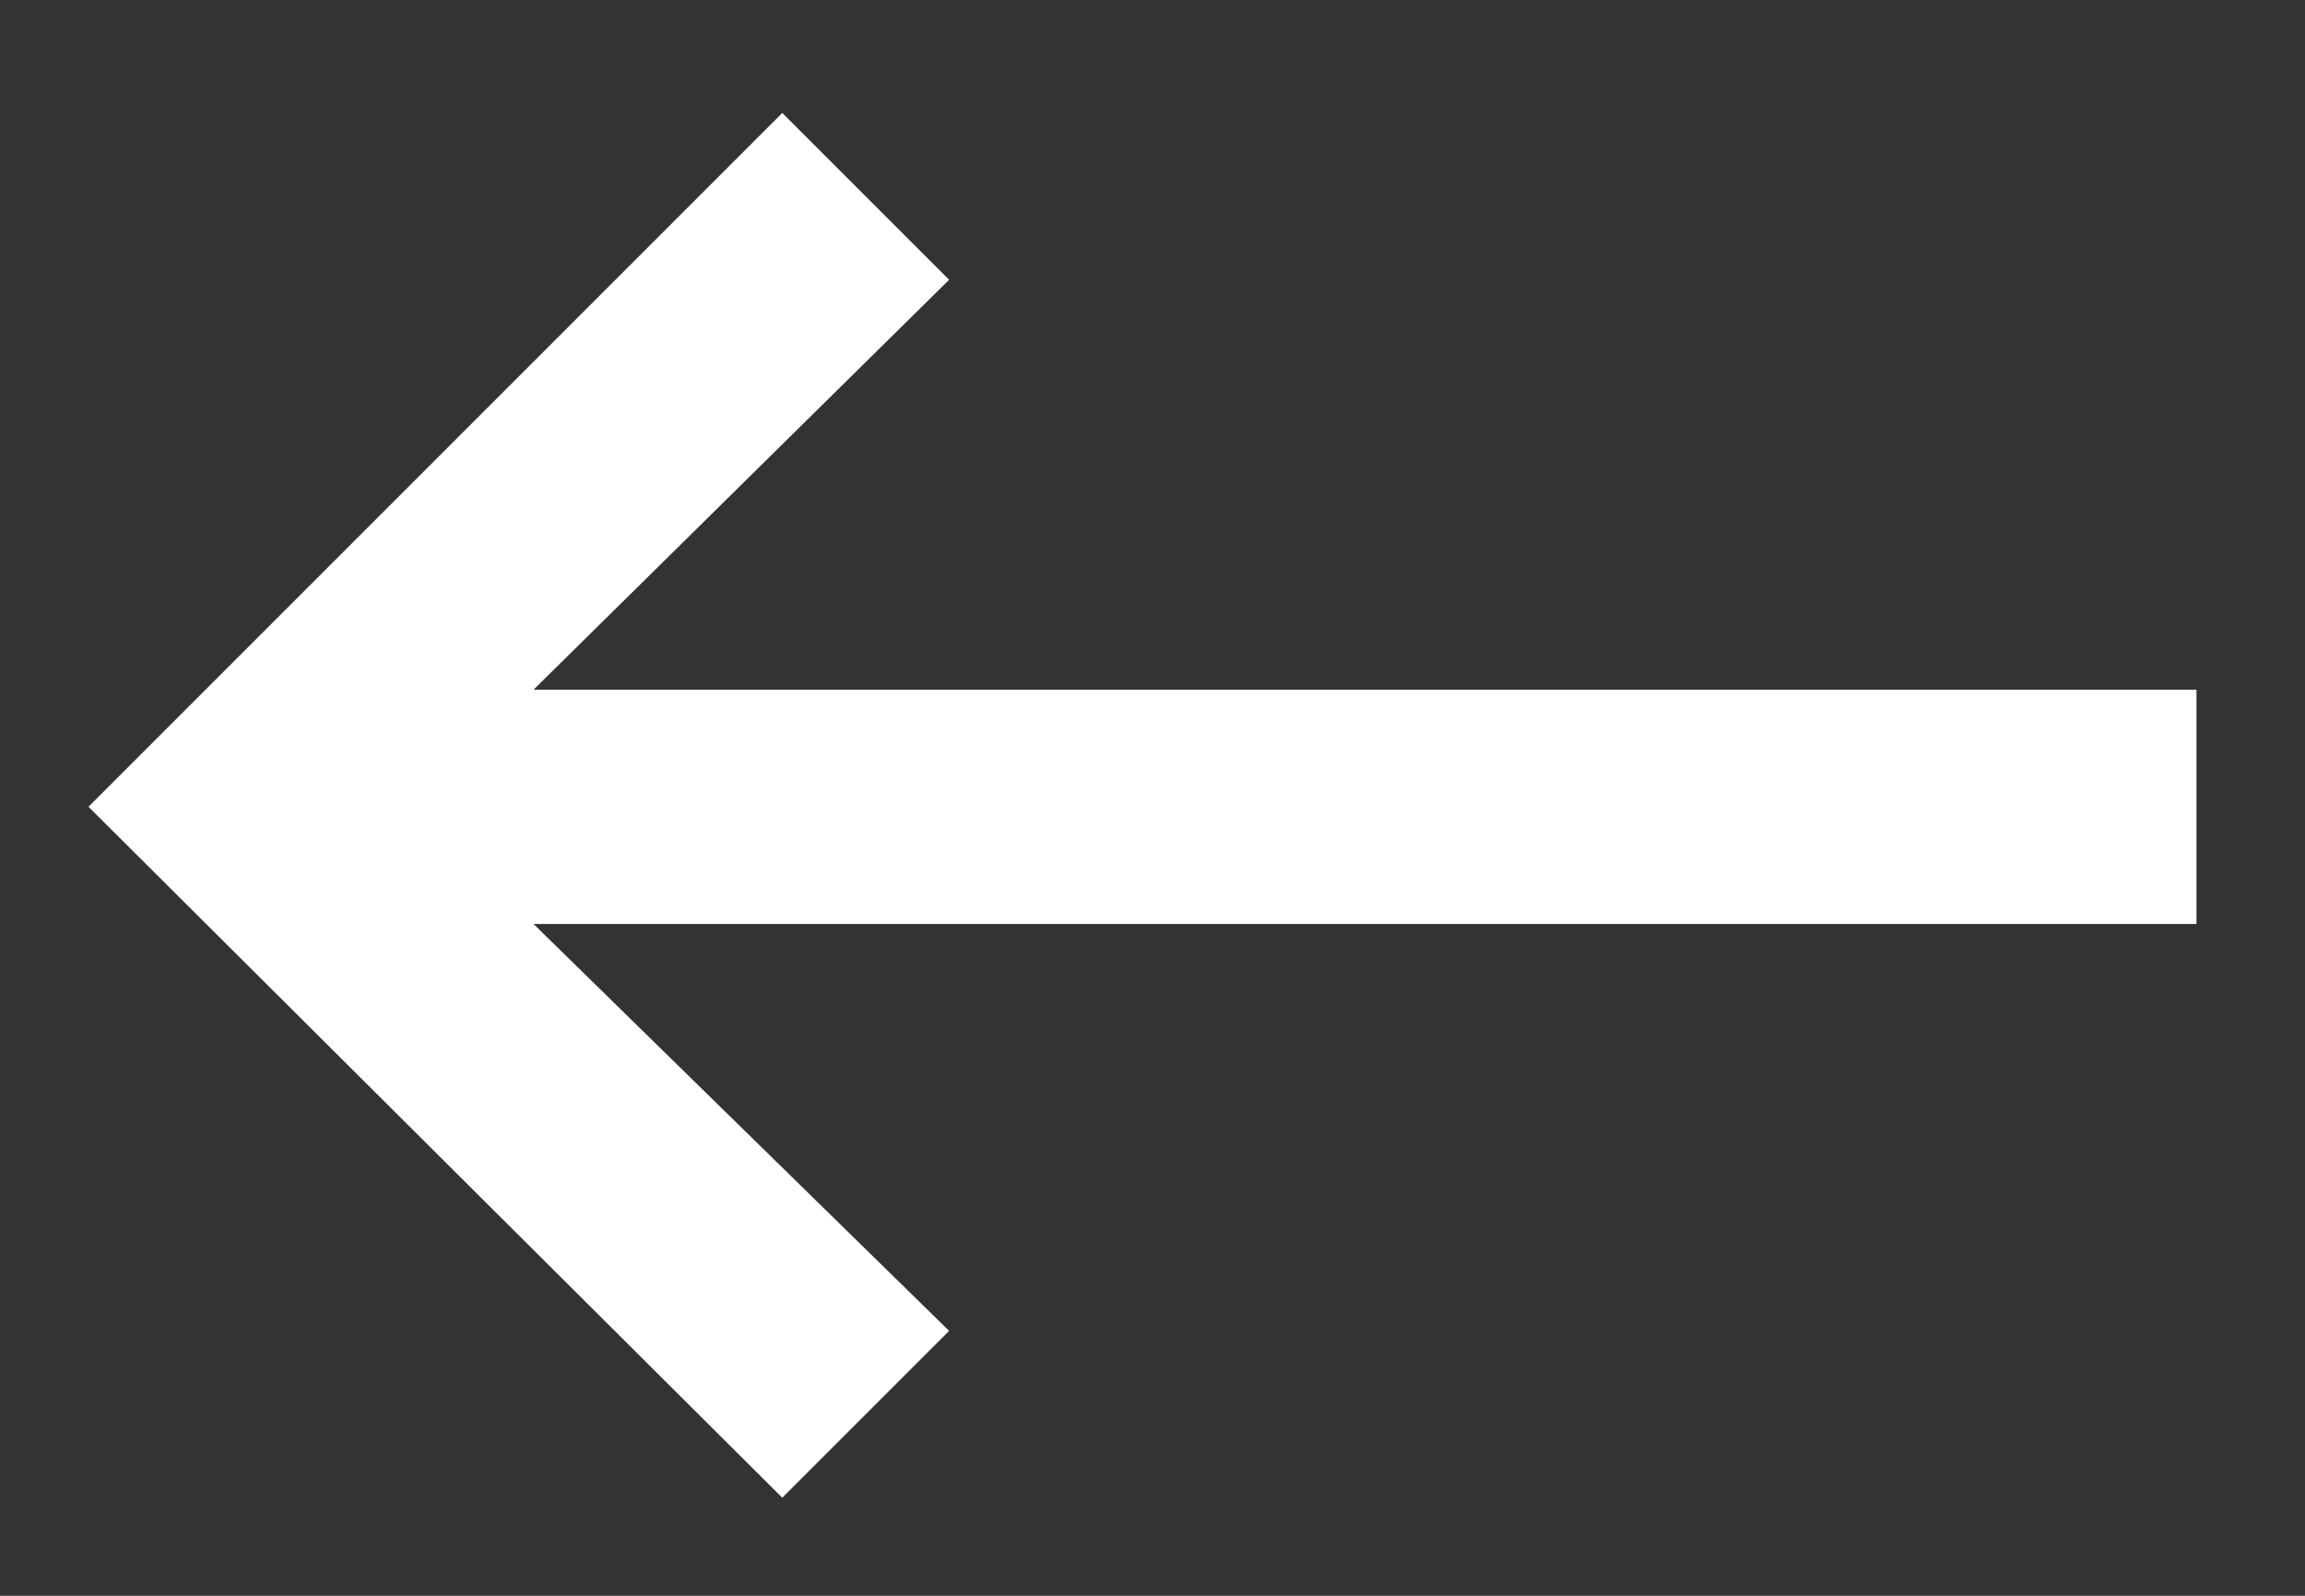
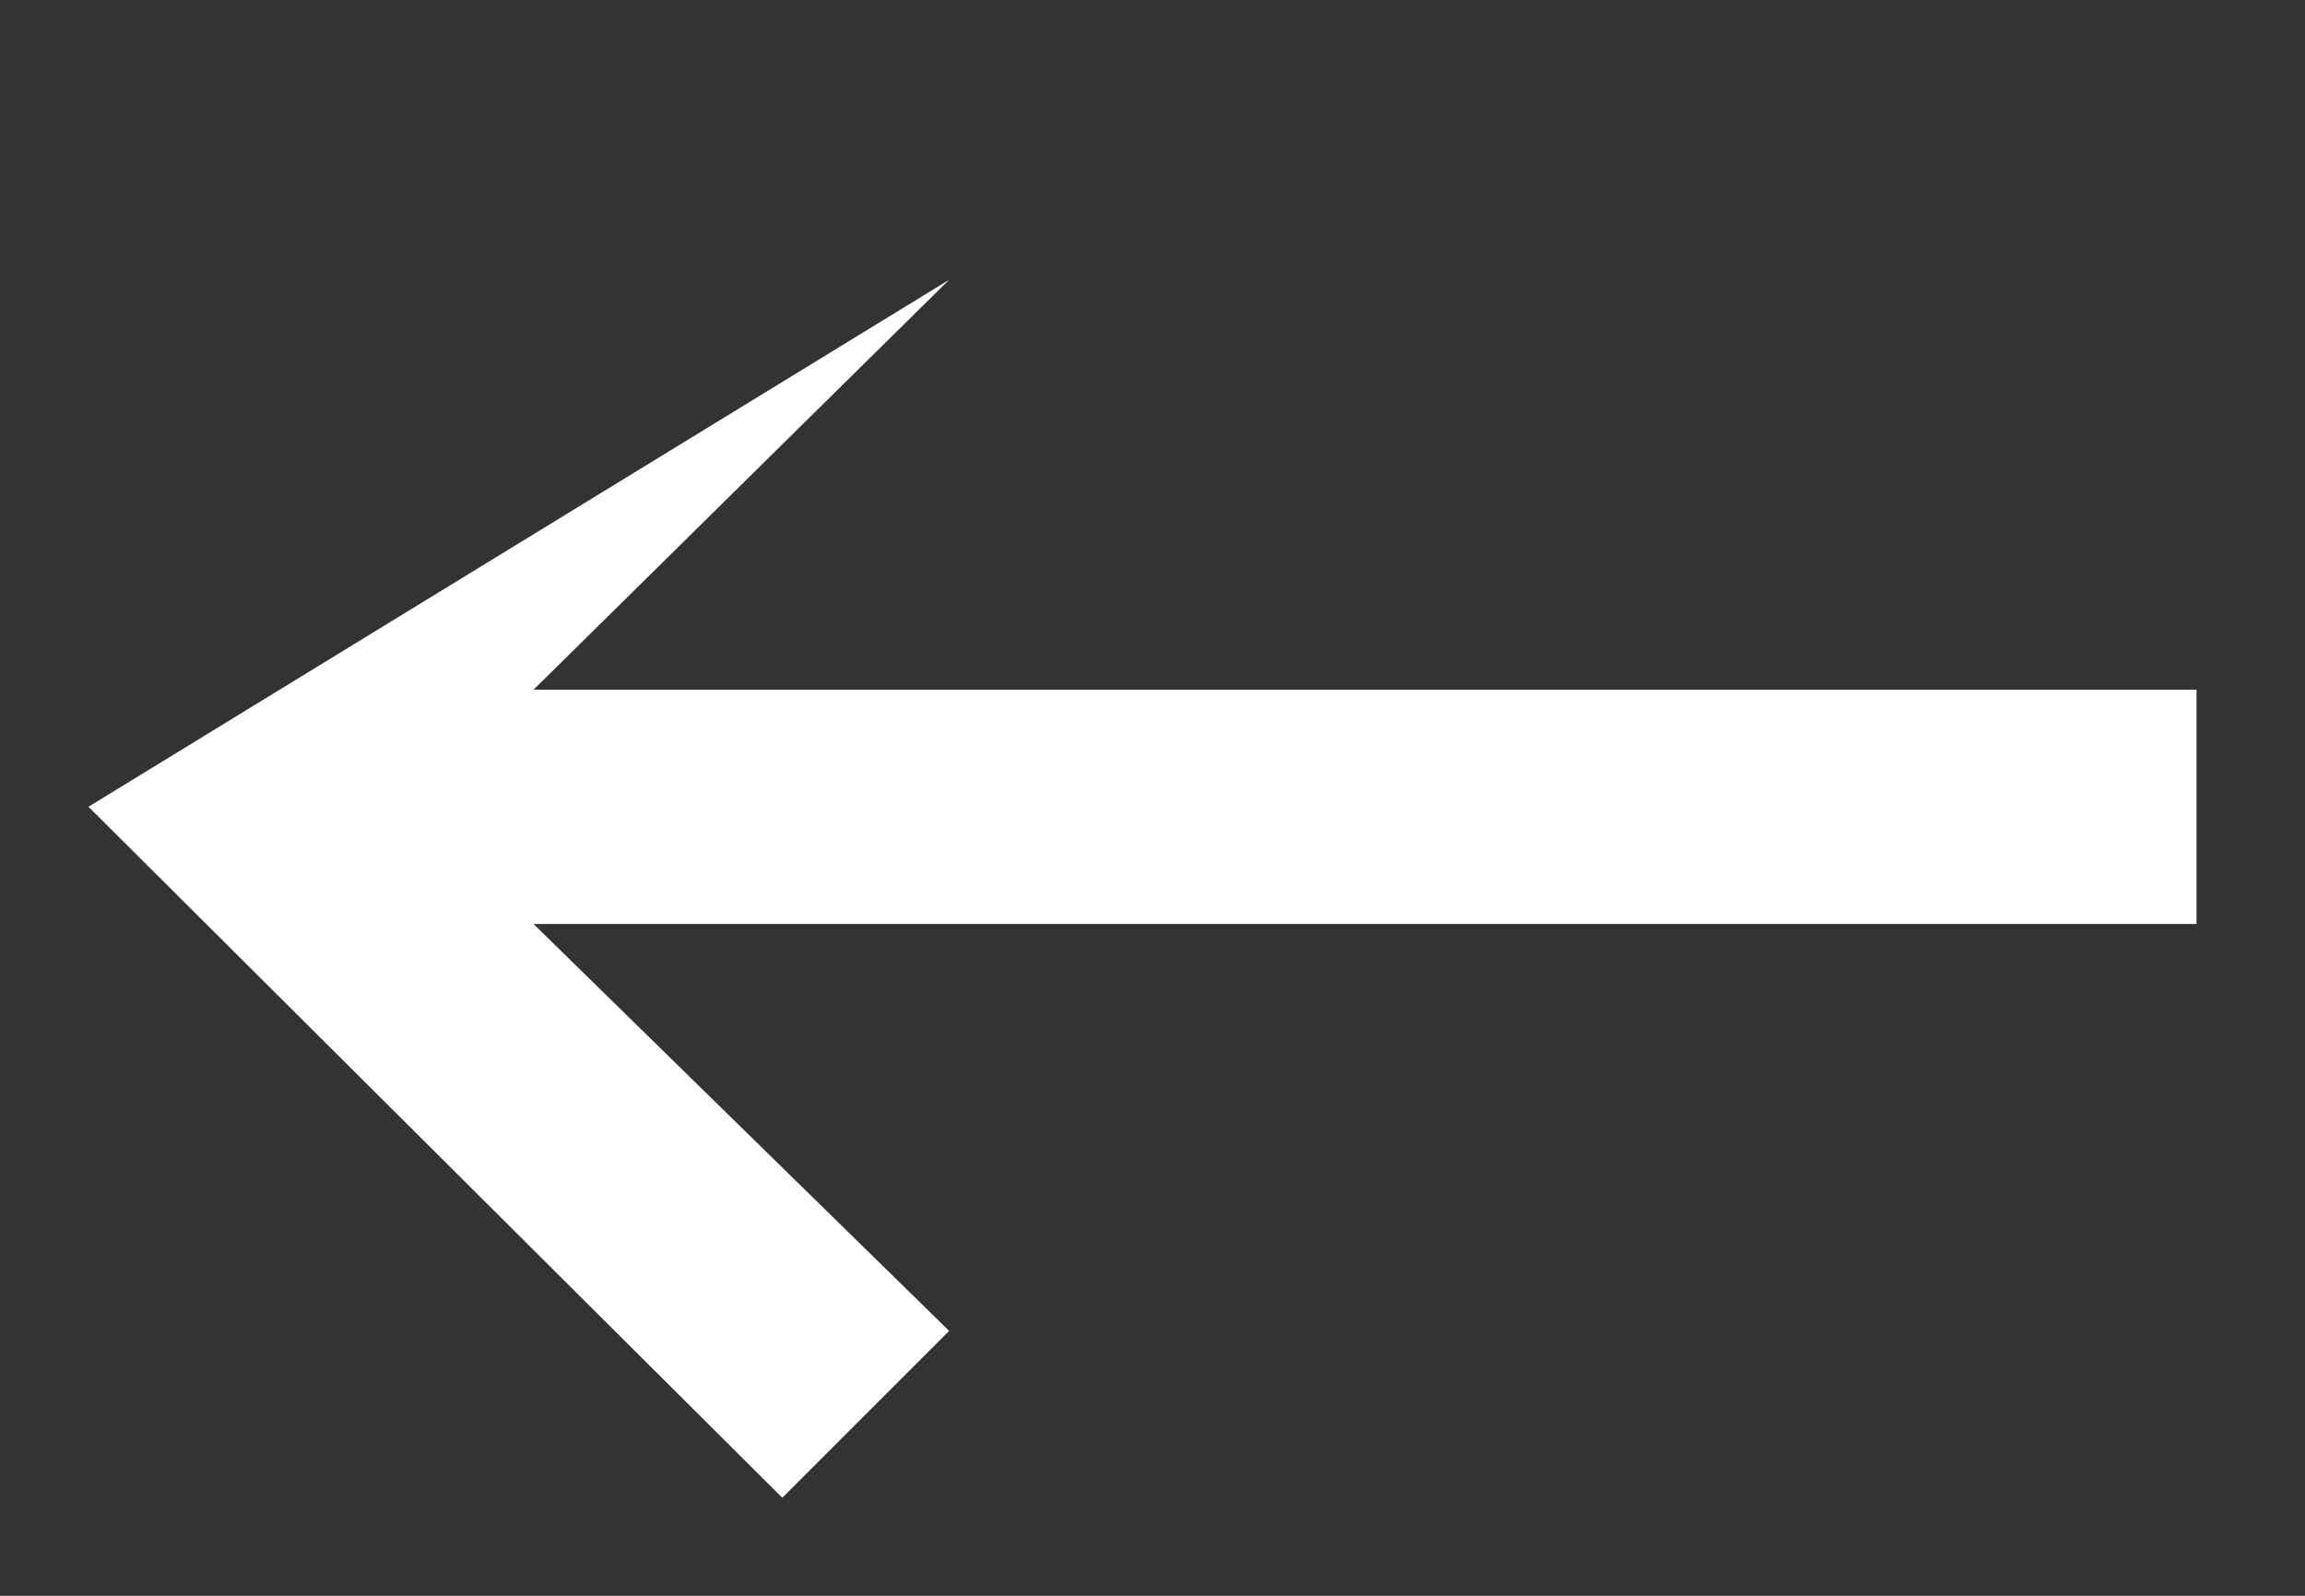
<svg xmlns="http://www.w3.org/2000/svg" width="13" height="9" viewBox="0 0 13 9" fill="none">
  <rect x="0" y="0" width="13" height="9" fill="#333333" stroke="none" />
-   <path d="M5.353 1.578L4.412 0.637L0.499 4.55L4.412 8.447L5.353 7.506L3.009 5.211H12.388V3.89H3.009L5.353 1.578Z" fill="white" />
+   <path d="M5.353 1.578L0.499 4.55L4.412 8.447L5.353 7.506L3.009 5.211H12.388V3.89H3.009L5.353 1.578Z" fill="white" />
</svg>